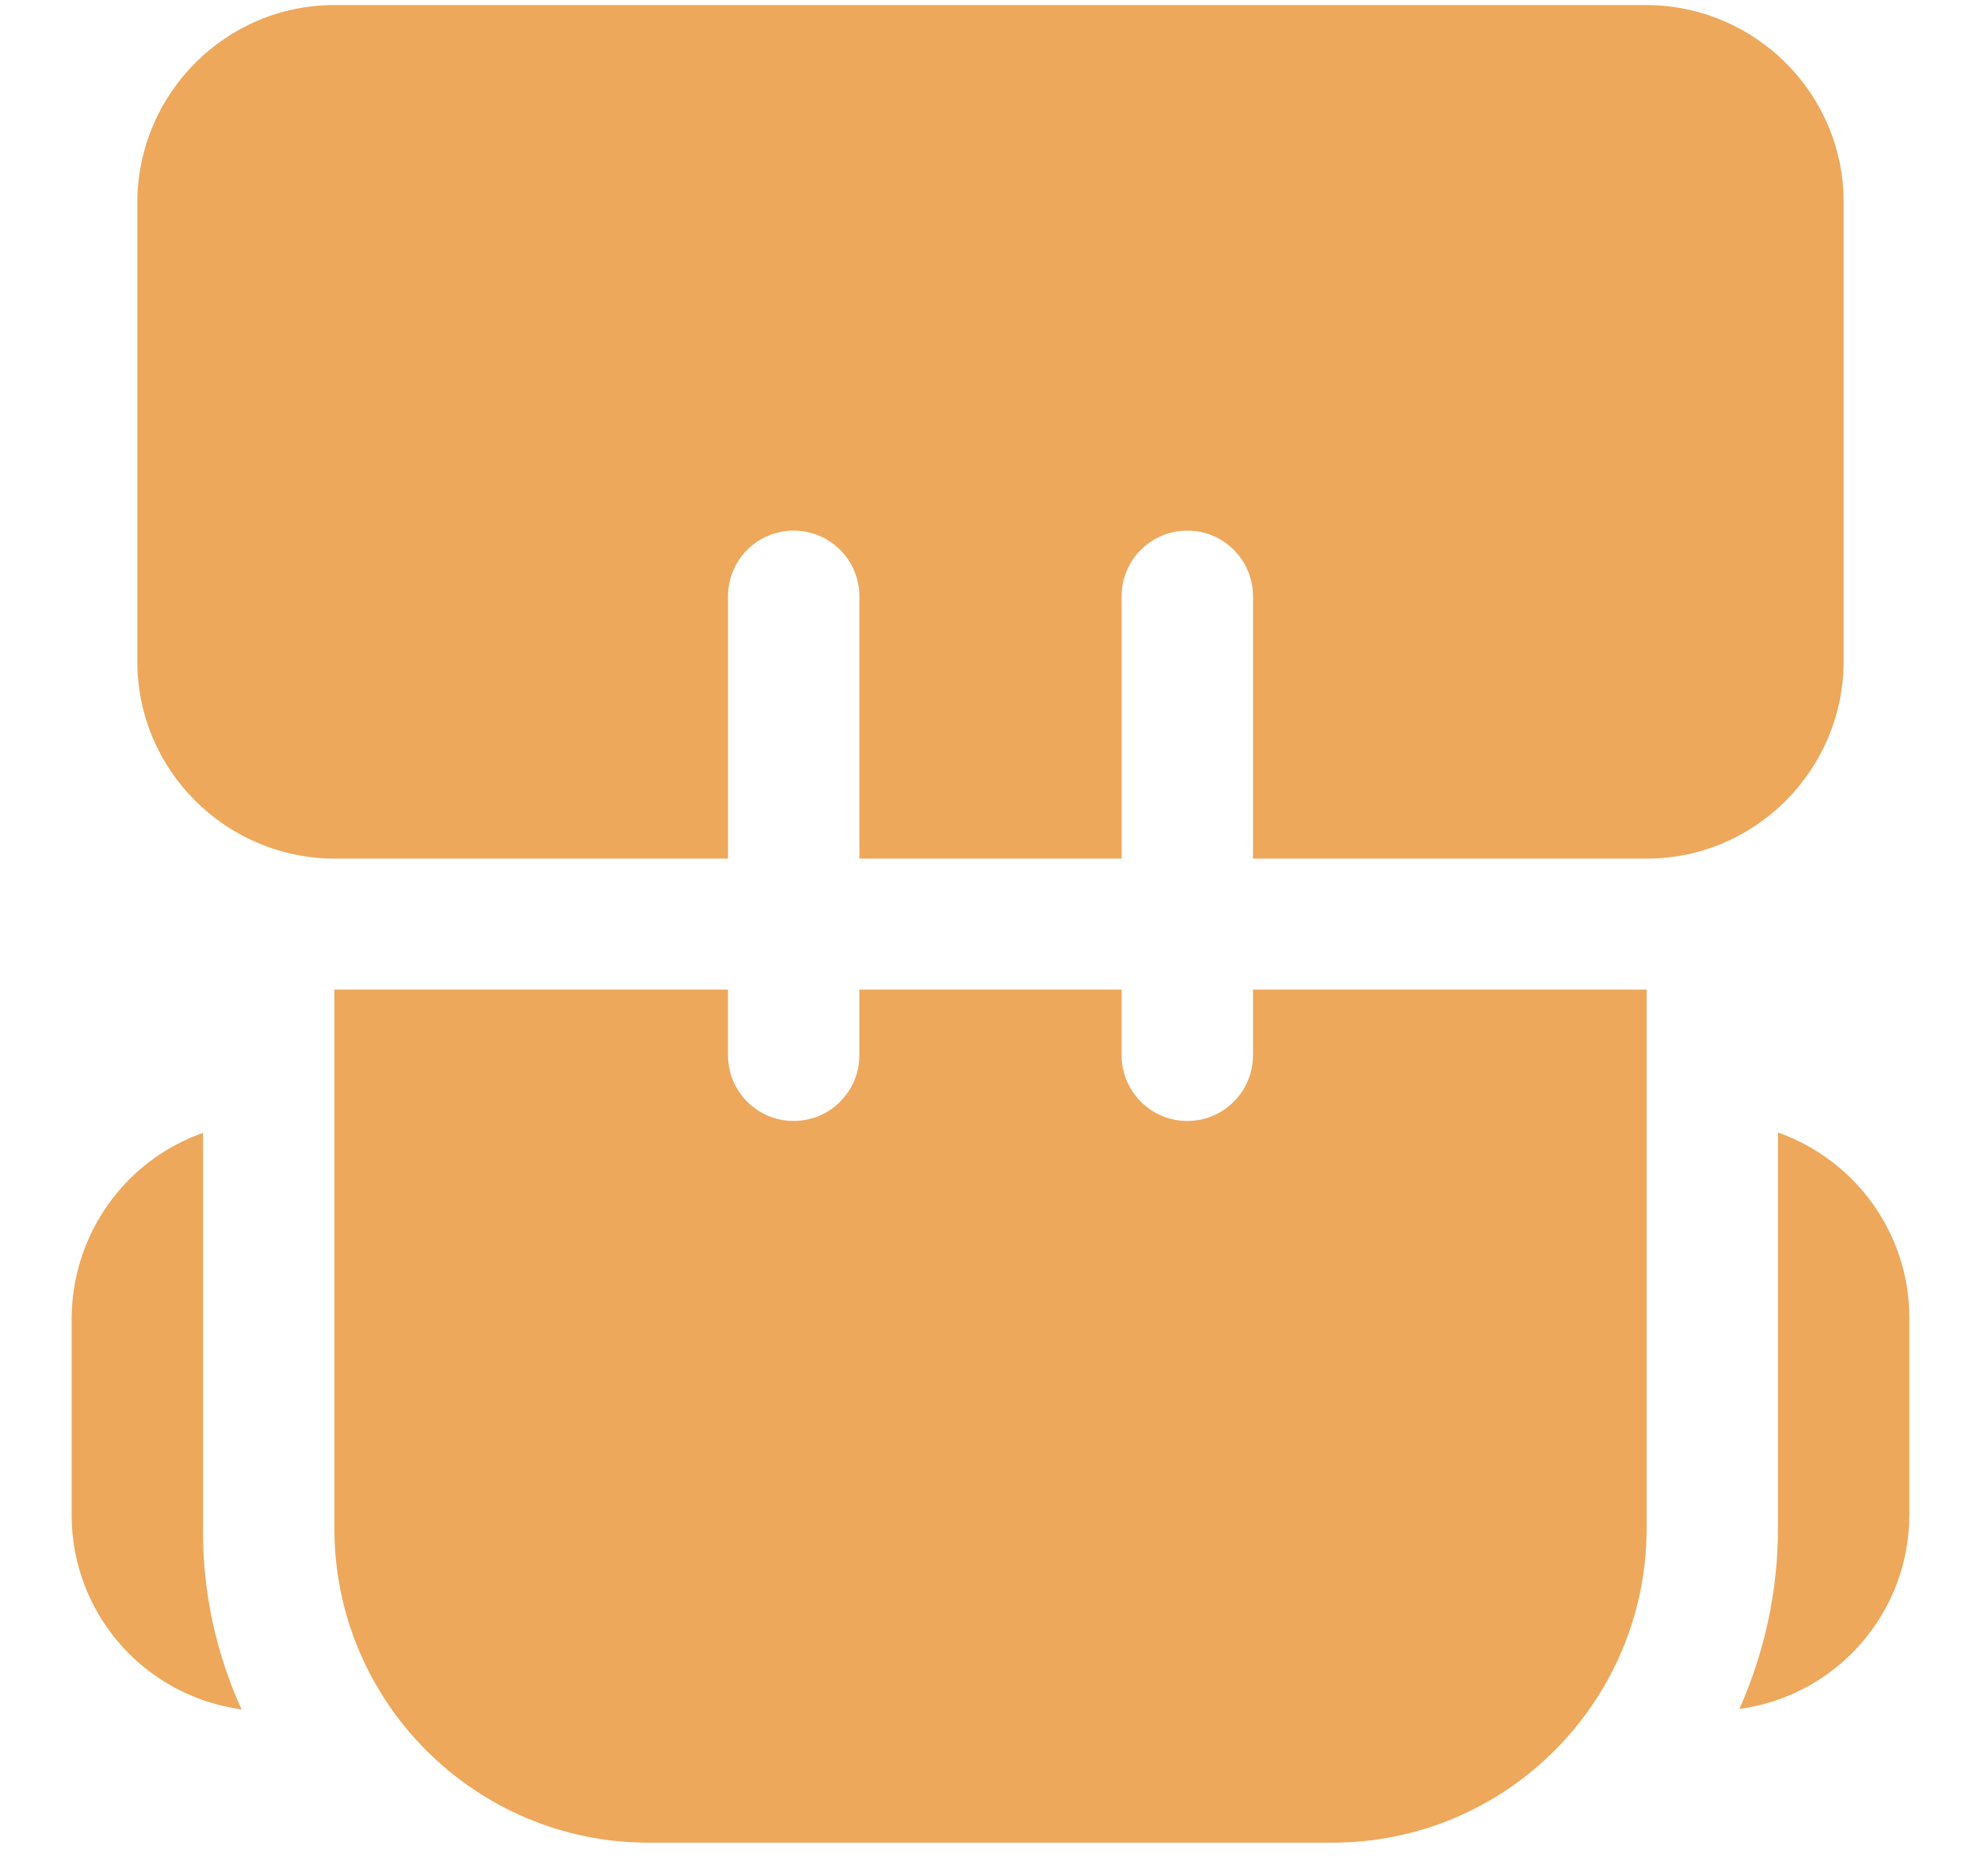
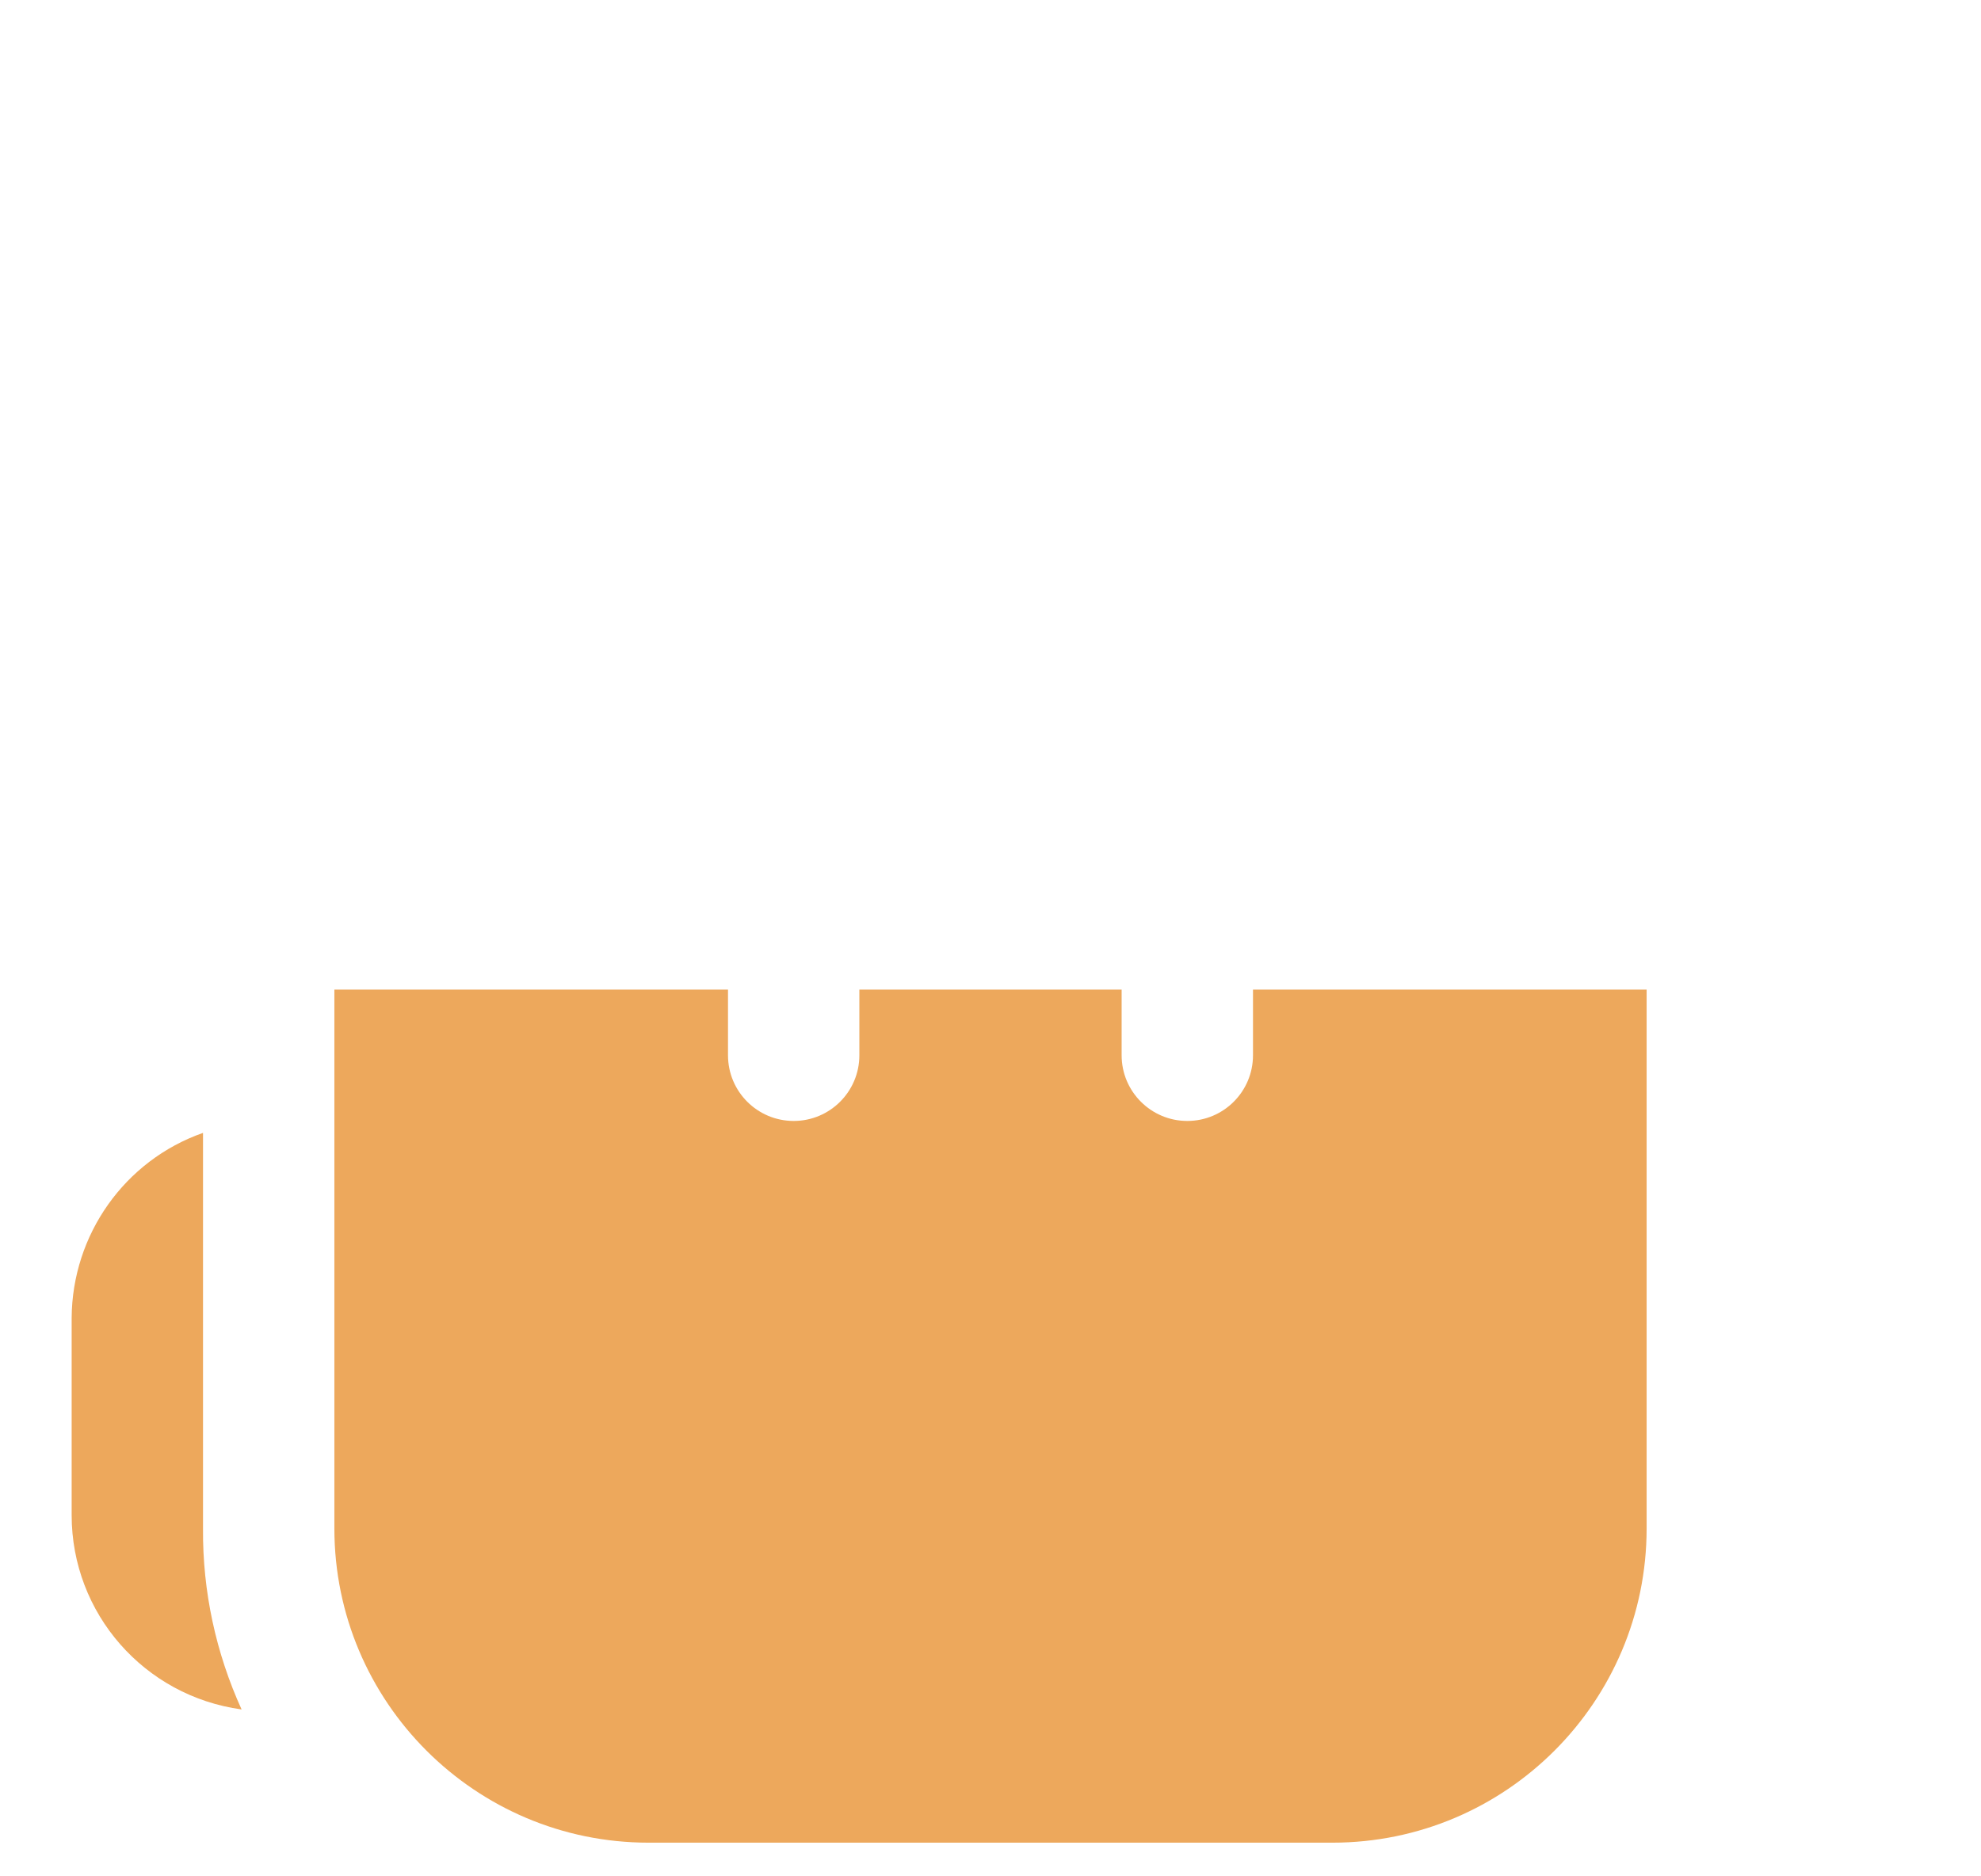
<svg xmlns="http://www.w3.org/2000/svg" viewBox="0 0 43.13 40.83" data-name="Layer 1" id="Layer_1">
  <defs>
    <style>
      .cls-1 {
        fill: #eda85c;
        stroke-width: 0px;
      }
    </style>
  </defs>
  <g id="Icon">
-     <path d="M40.14,14.4V4.4c0-2.36-1.92-4.28-4.29-4.29H7.28c-2.36,0-4.28,1.92-4.29,4.29v10c0,2.36,1.92,4.28,4.29,4.29h8.57v-5.71c0-.79.64-1.43,1.43-1.43s1.43.64,1.43,1.43v5.71h5.71v-5.71c0-.79.64-1.43,1.43-1.43s1.43.64,1.43,1.43v5.71h8.57c2.36,0,4.28-1.92,4.29-4.29Z" class="cls-1" />
    <path d="M27.28,22.97c0,.79-.64,1.43-1.43,1.43s-1.43-.64-1.43-1.43v-1.43h-5.71v1.43c0,.79-.64,1.43-1.43,1.43s-1.43-.64-1.43-1.43v-1.43H7.28v11.73c0,3.78,3.07,6.84,6.84,6.84h14.89c3.78,0,6.84-3.07,6.84-6.84v-11.73h-8.57v1.43Z" class="cls-1" />
-     <path d="M38.71,24.66v8.61c0,1.35-.29,2.69-.84,3.93,2.12-.29,3.7-2.09,3.7-4.23v-4.29c0-1.81-1.15-3.42-2.86-4.03Z" class="cls-1" />
    <path d="M4.42,24.66c-1.71.6-2.85,2.22-2.86,4.03v4.29c0,2.14,1.58,3.94,3.7,4.23-.56-1.23-.85-2.57-.84-3.93v-8.61Z" class="cls-1" />
  </g>
</svg>